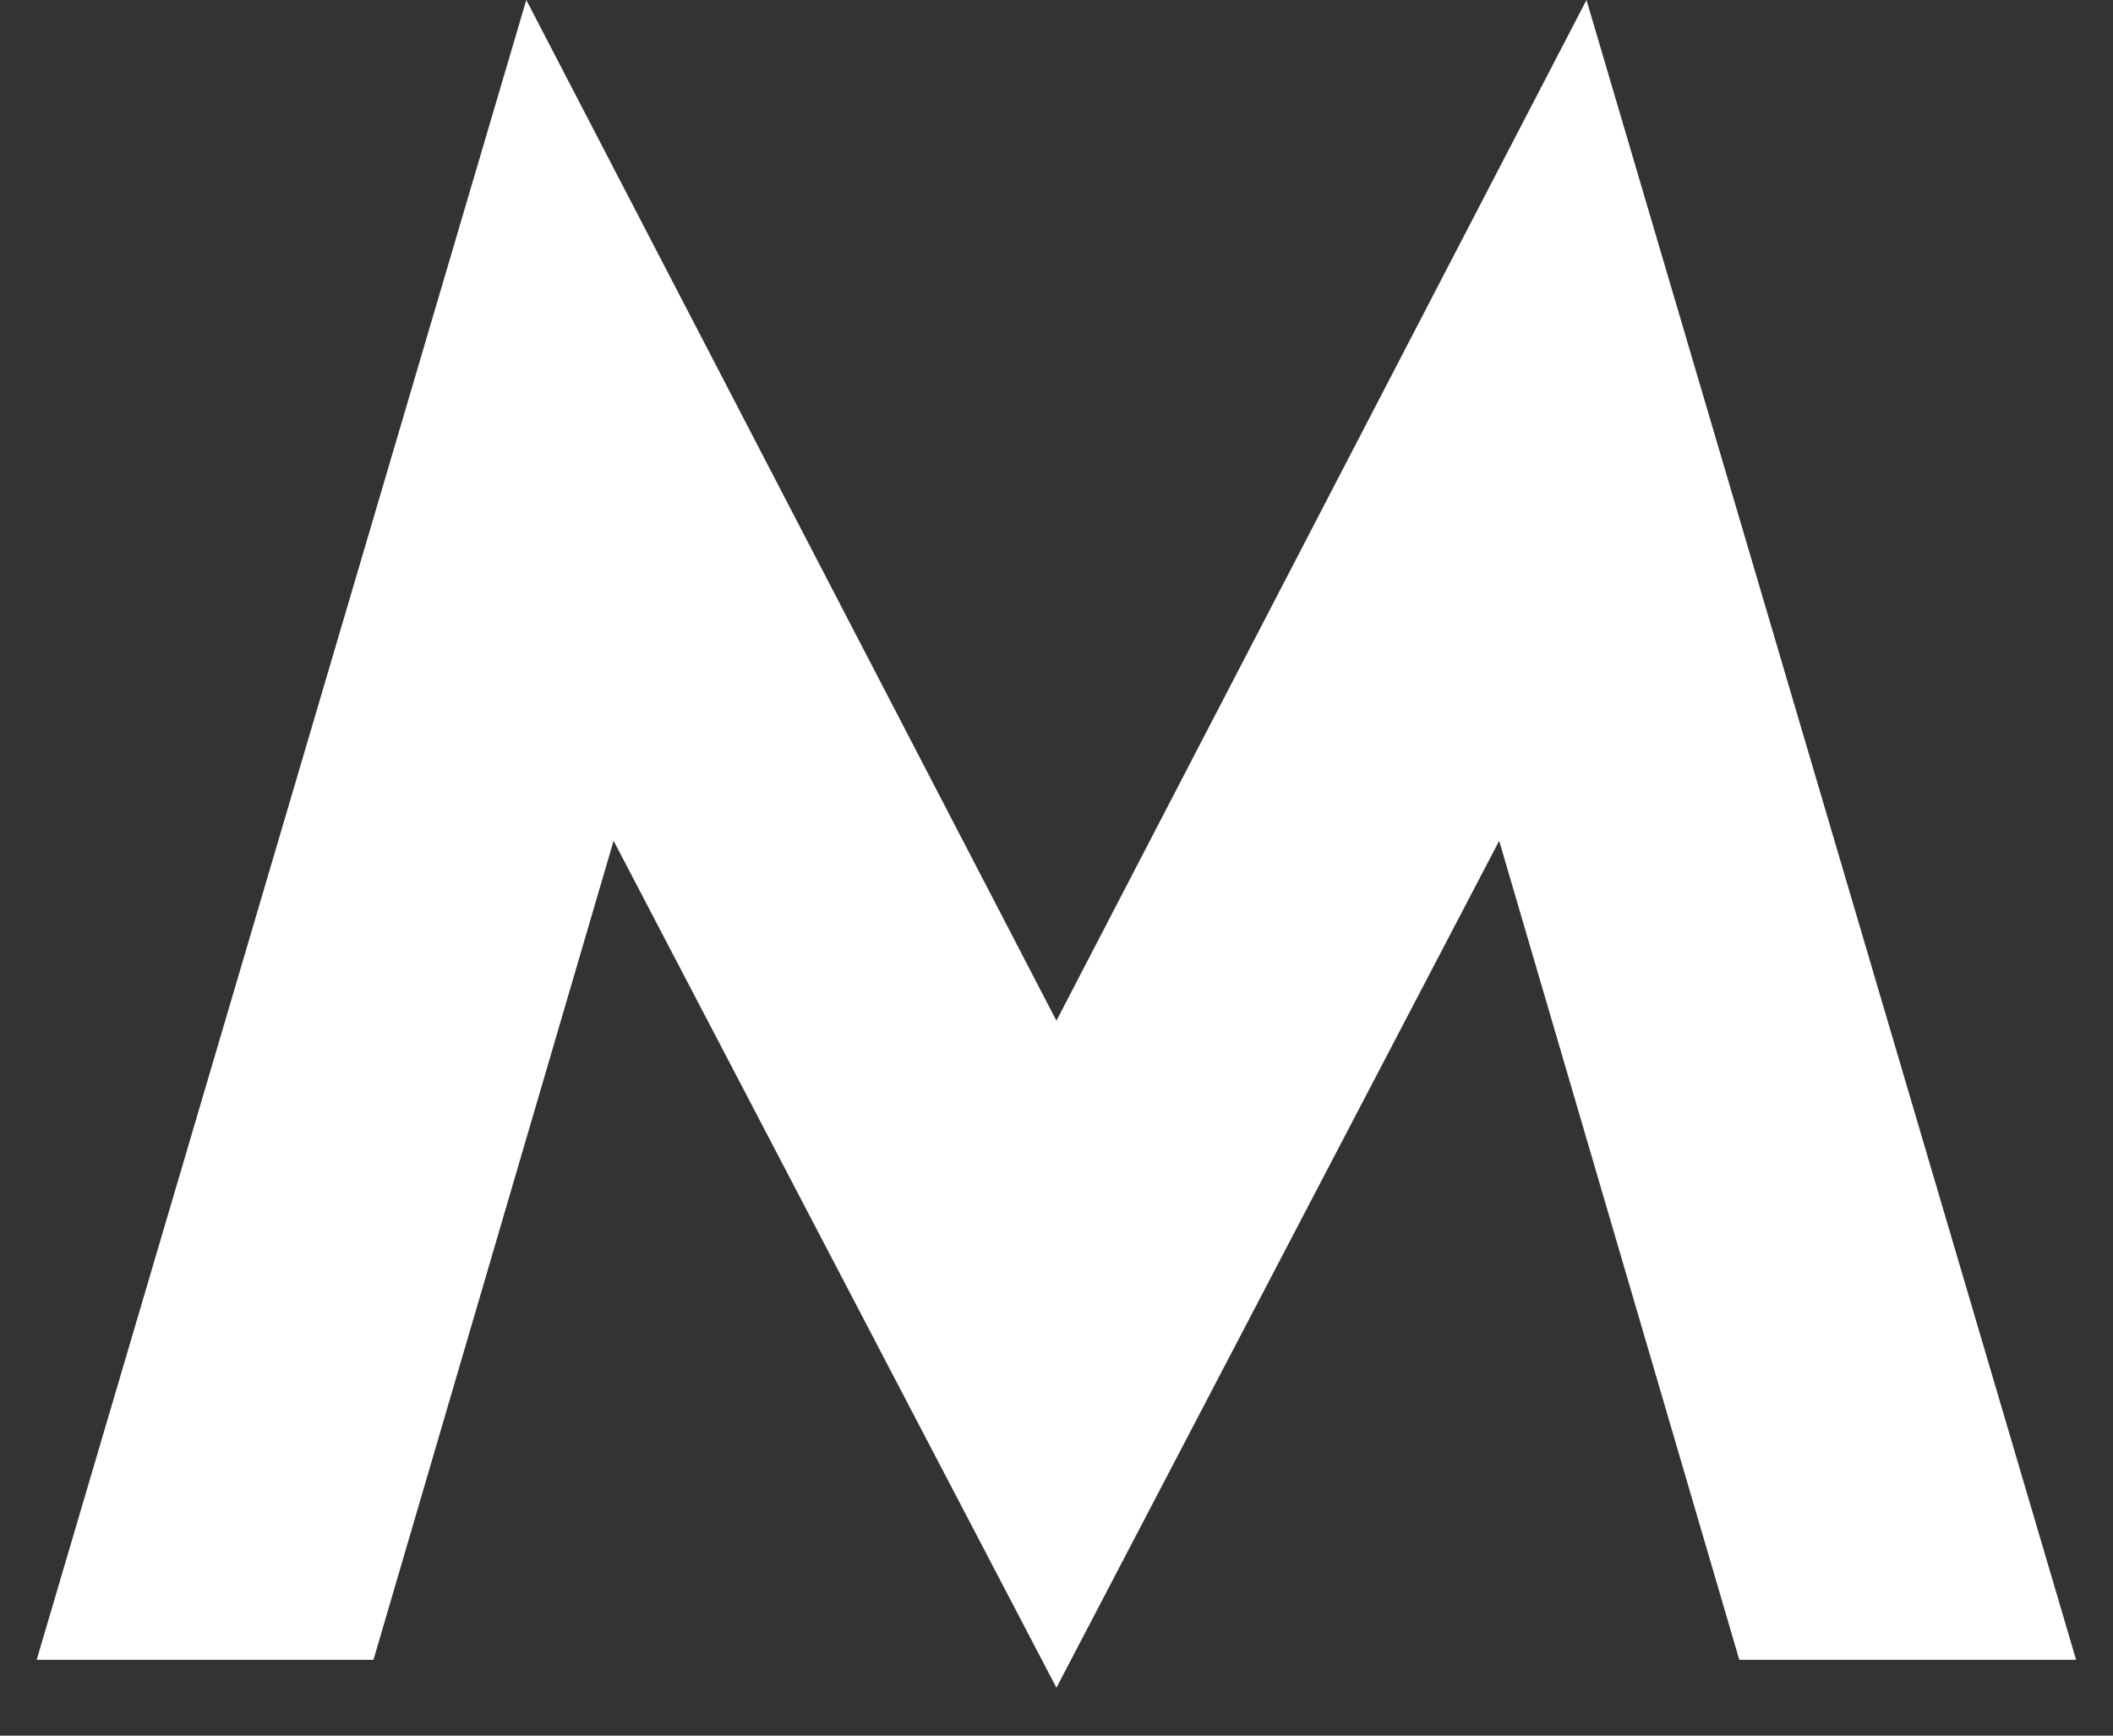
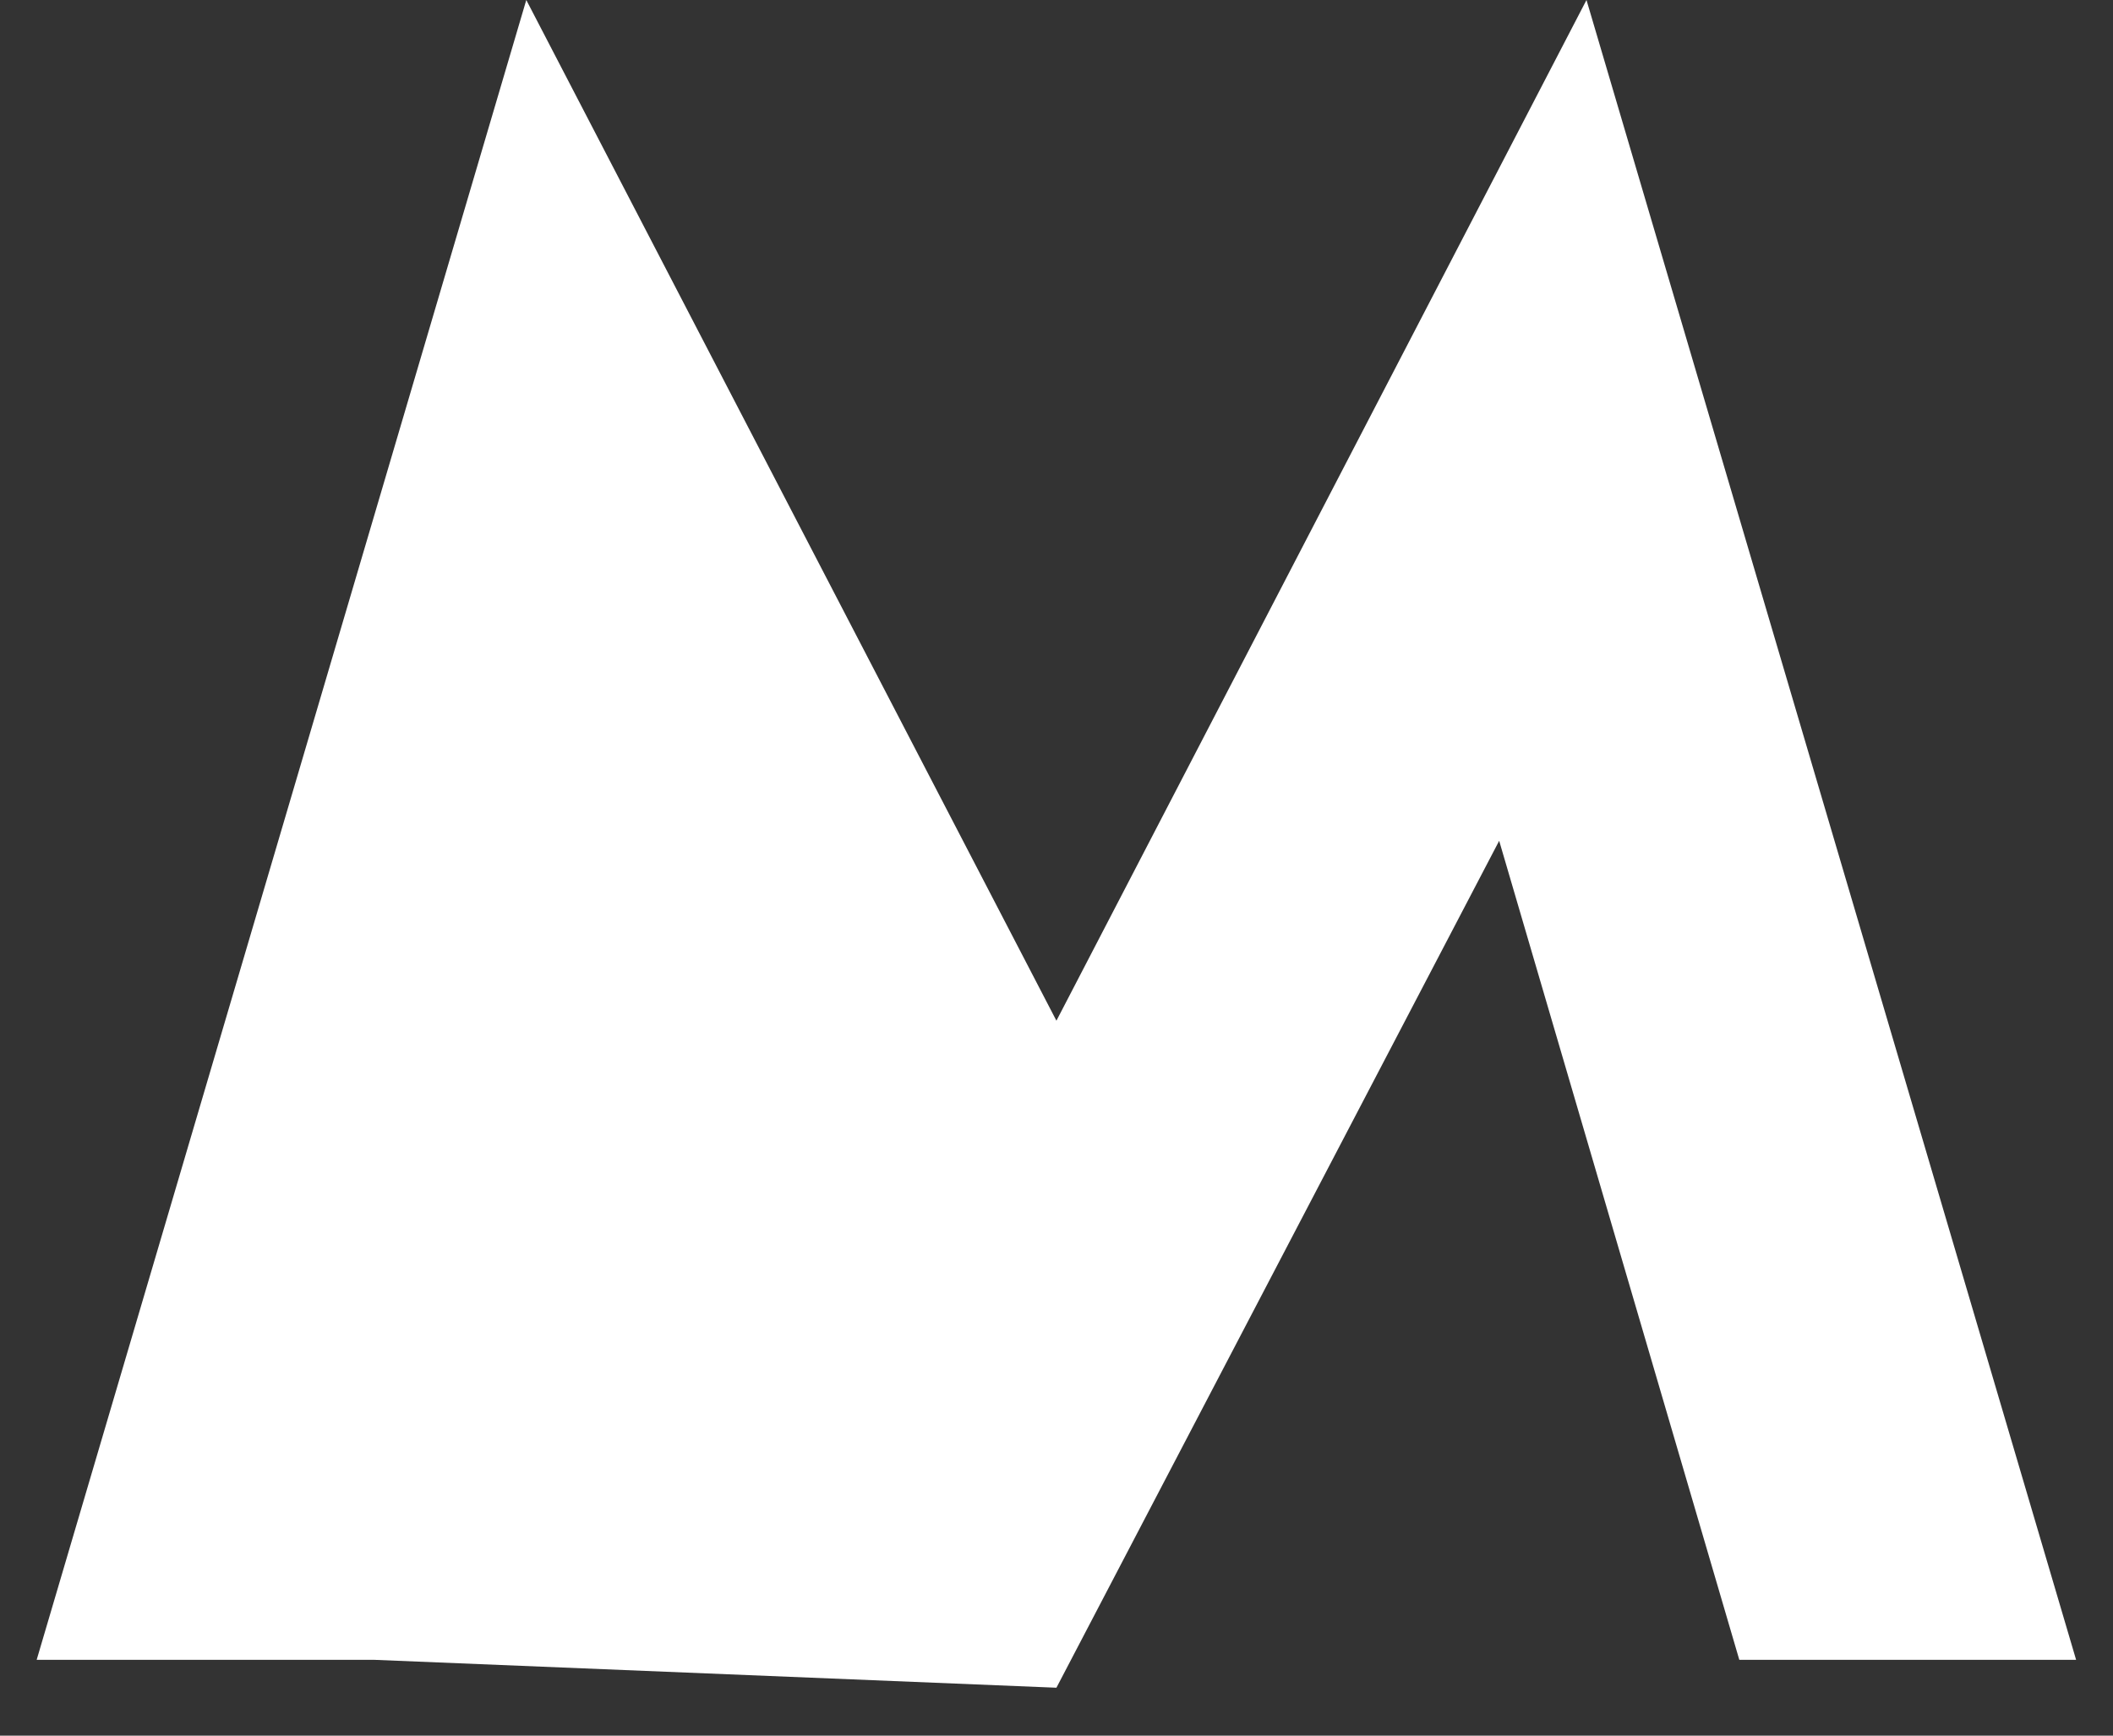
<svg xmlns="http://www.w3.org/2000/svg" width="28" height="23" viewBox="0 0 28 23" fill="none">
  <rect x="0" y="0" width="28" height="23" fill="#333333" stroke="none" />
-   <path d="M13.999 22.365L8.131 11.142L4.949 21.995H0.486L6.974 0L13.999 13.526L21.023 0L27.511 21.995H23.048L19.866 11.142L13.999 22.365Z" fill="white" />
+   <path d="M13.999 22.365L4.949 21.995H0.486L6.974 0L13.999 13.526L21.023 0L27.511 21.995H23.048L19.866 11.142L13.999 22.365Z" fill="white" />
</svg>